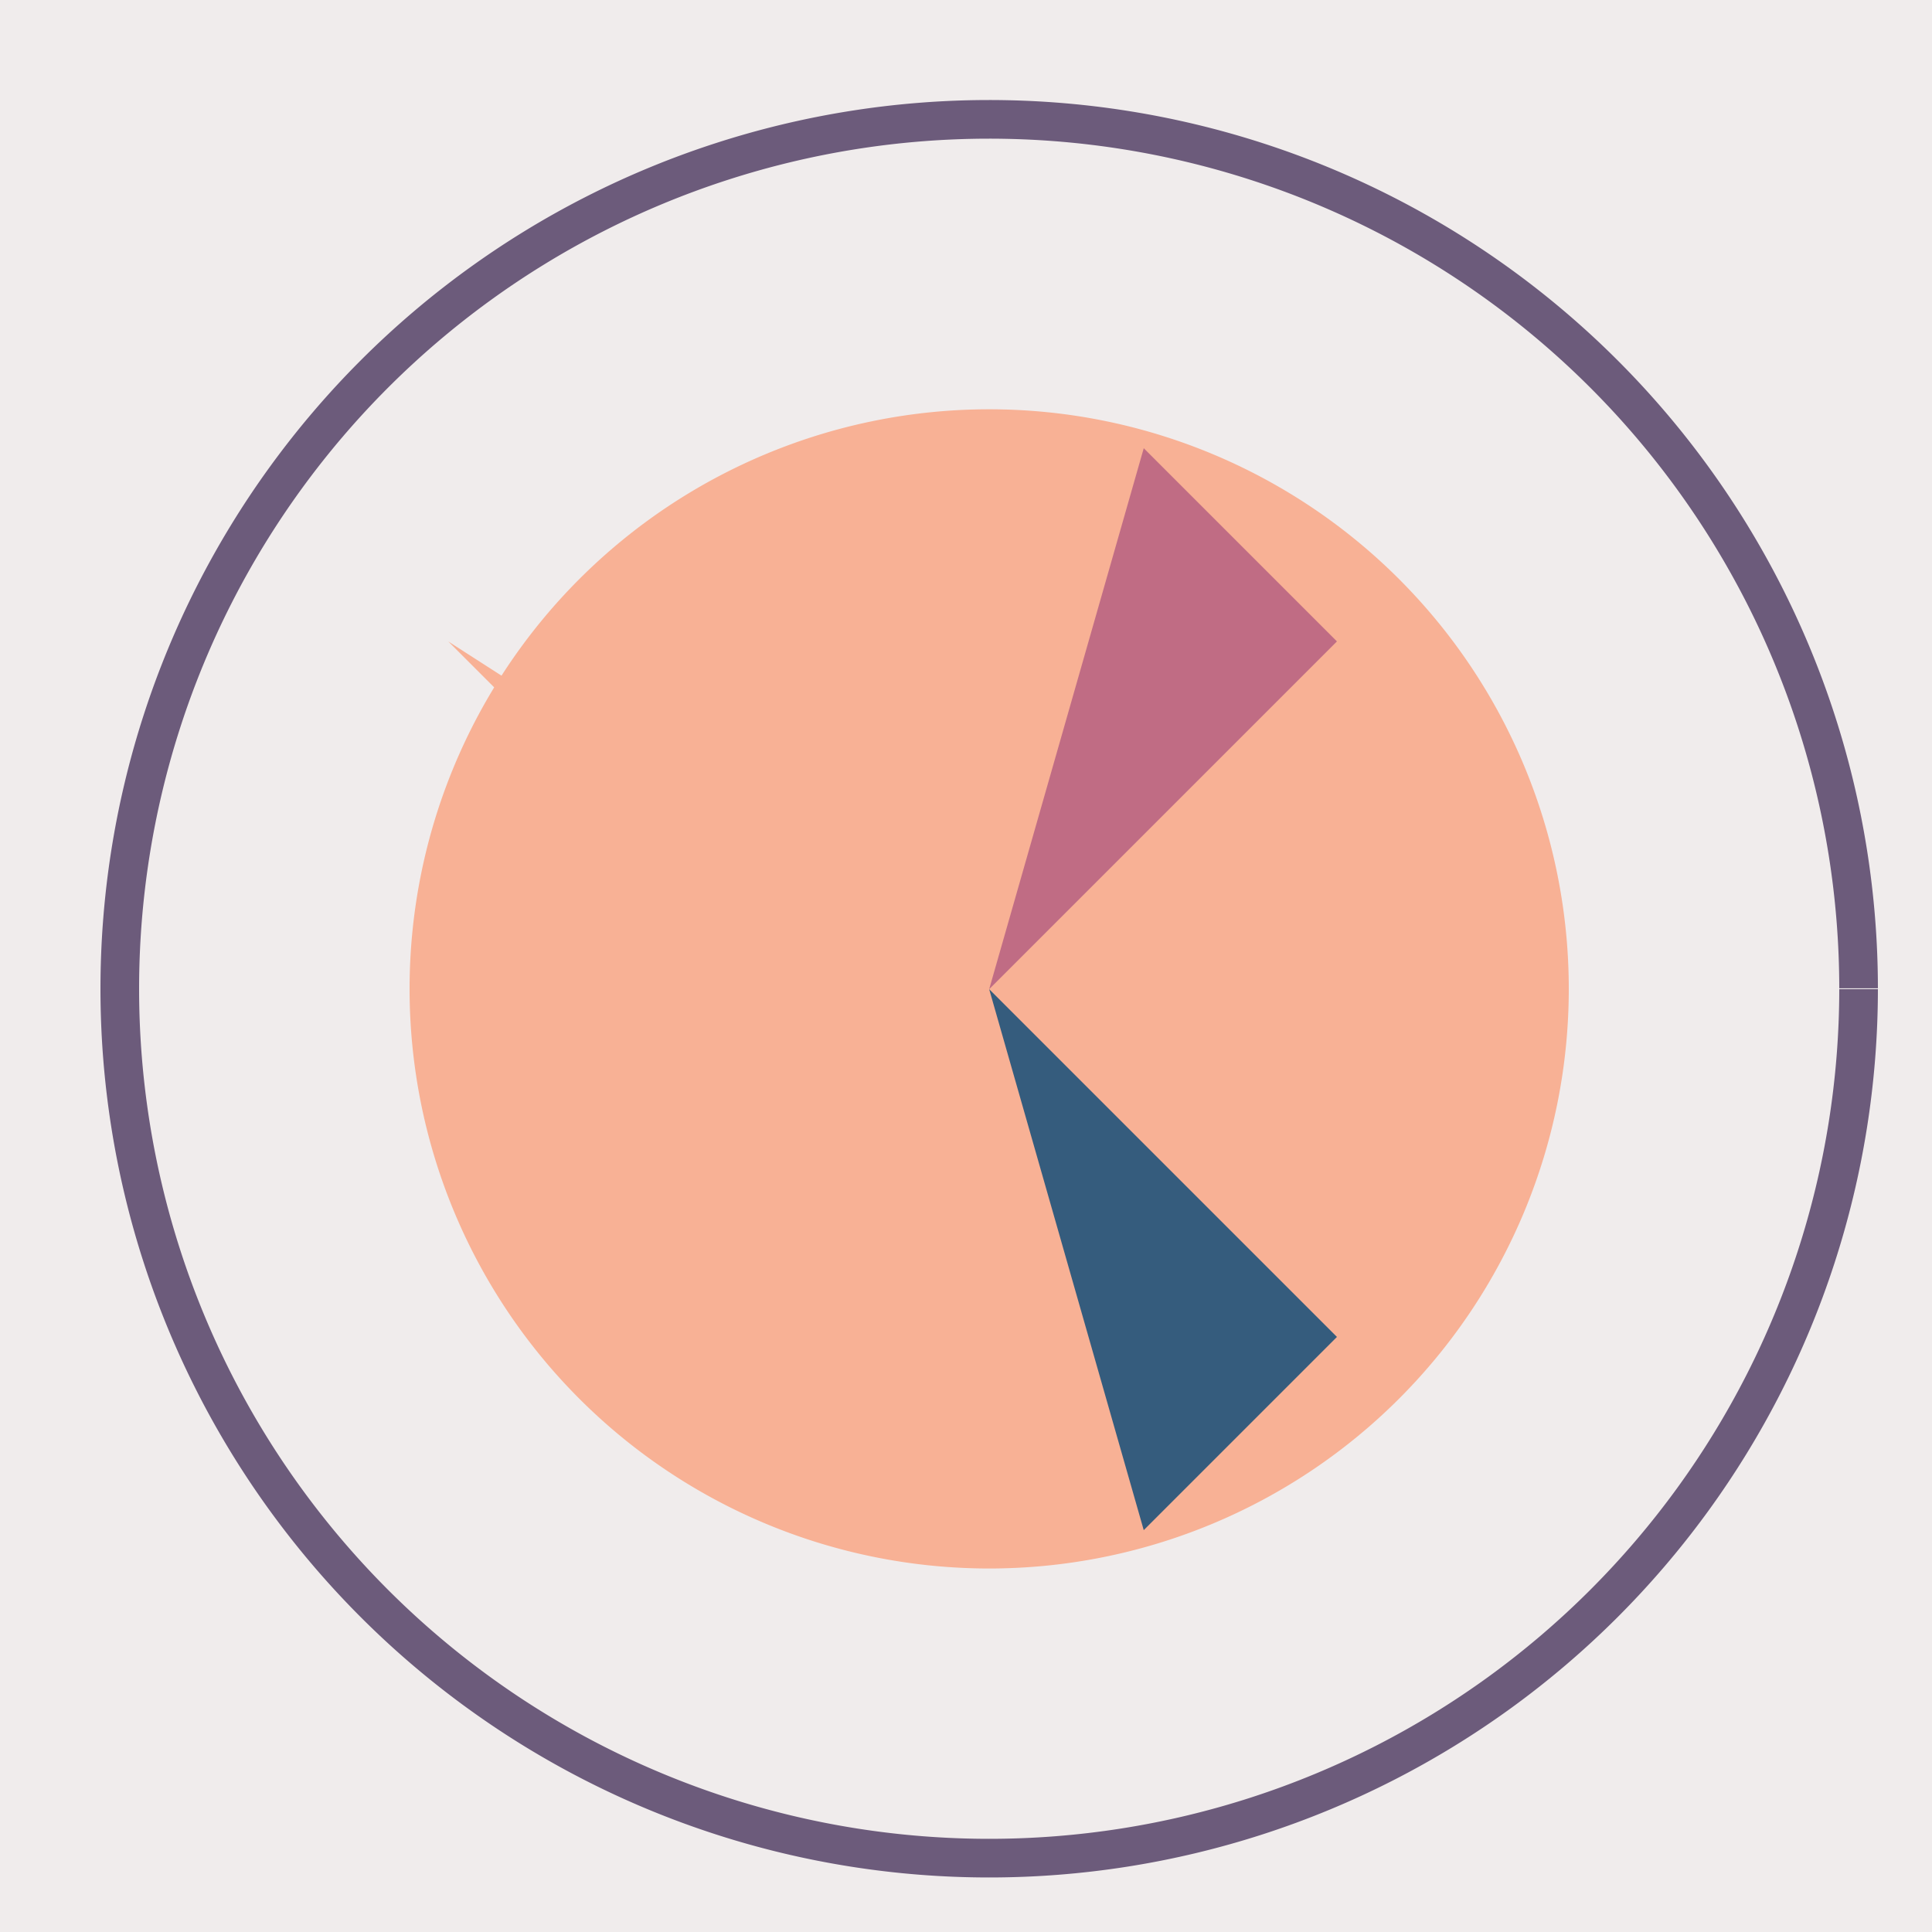
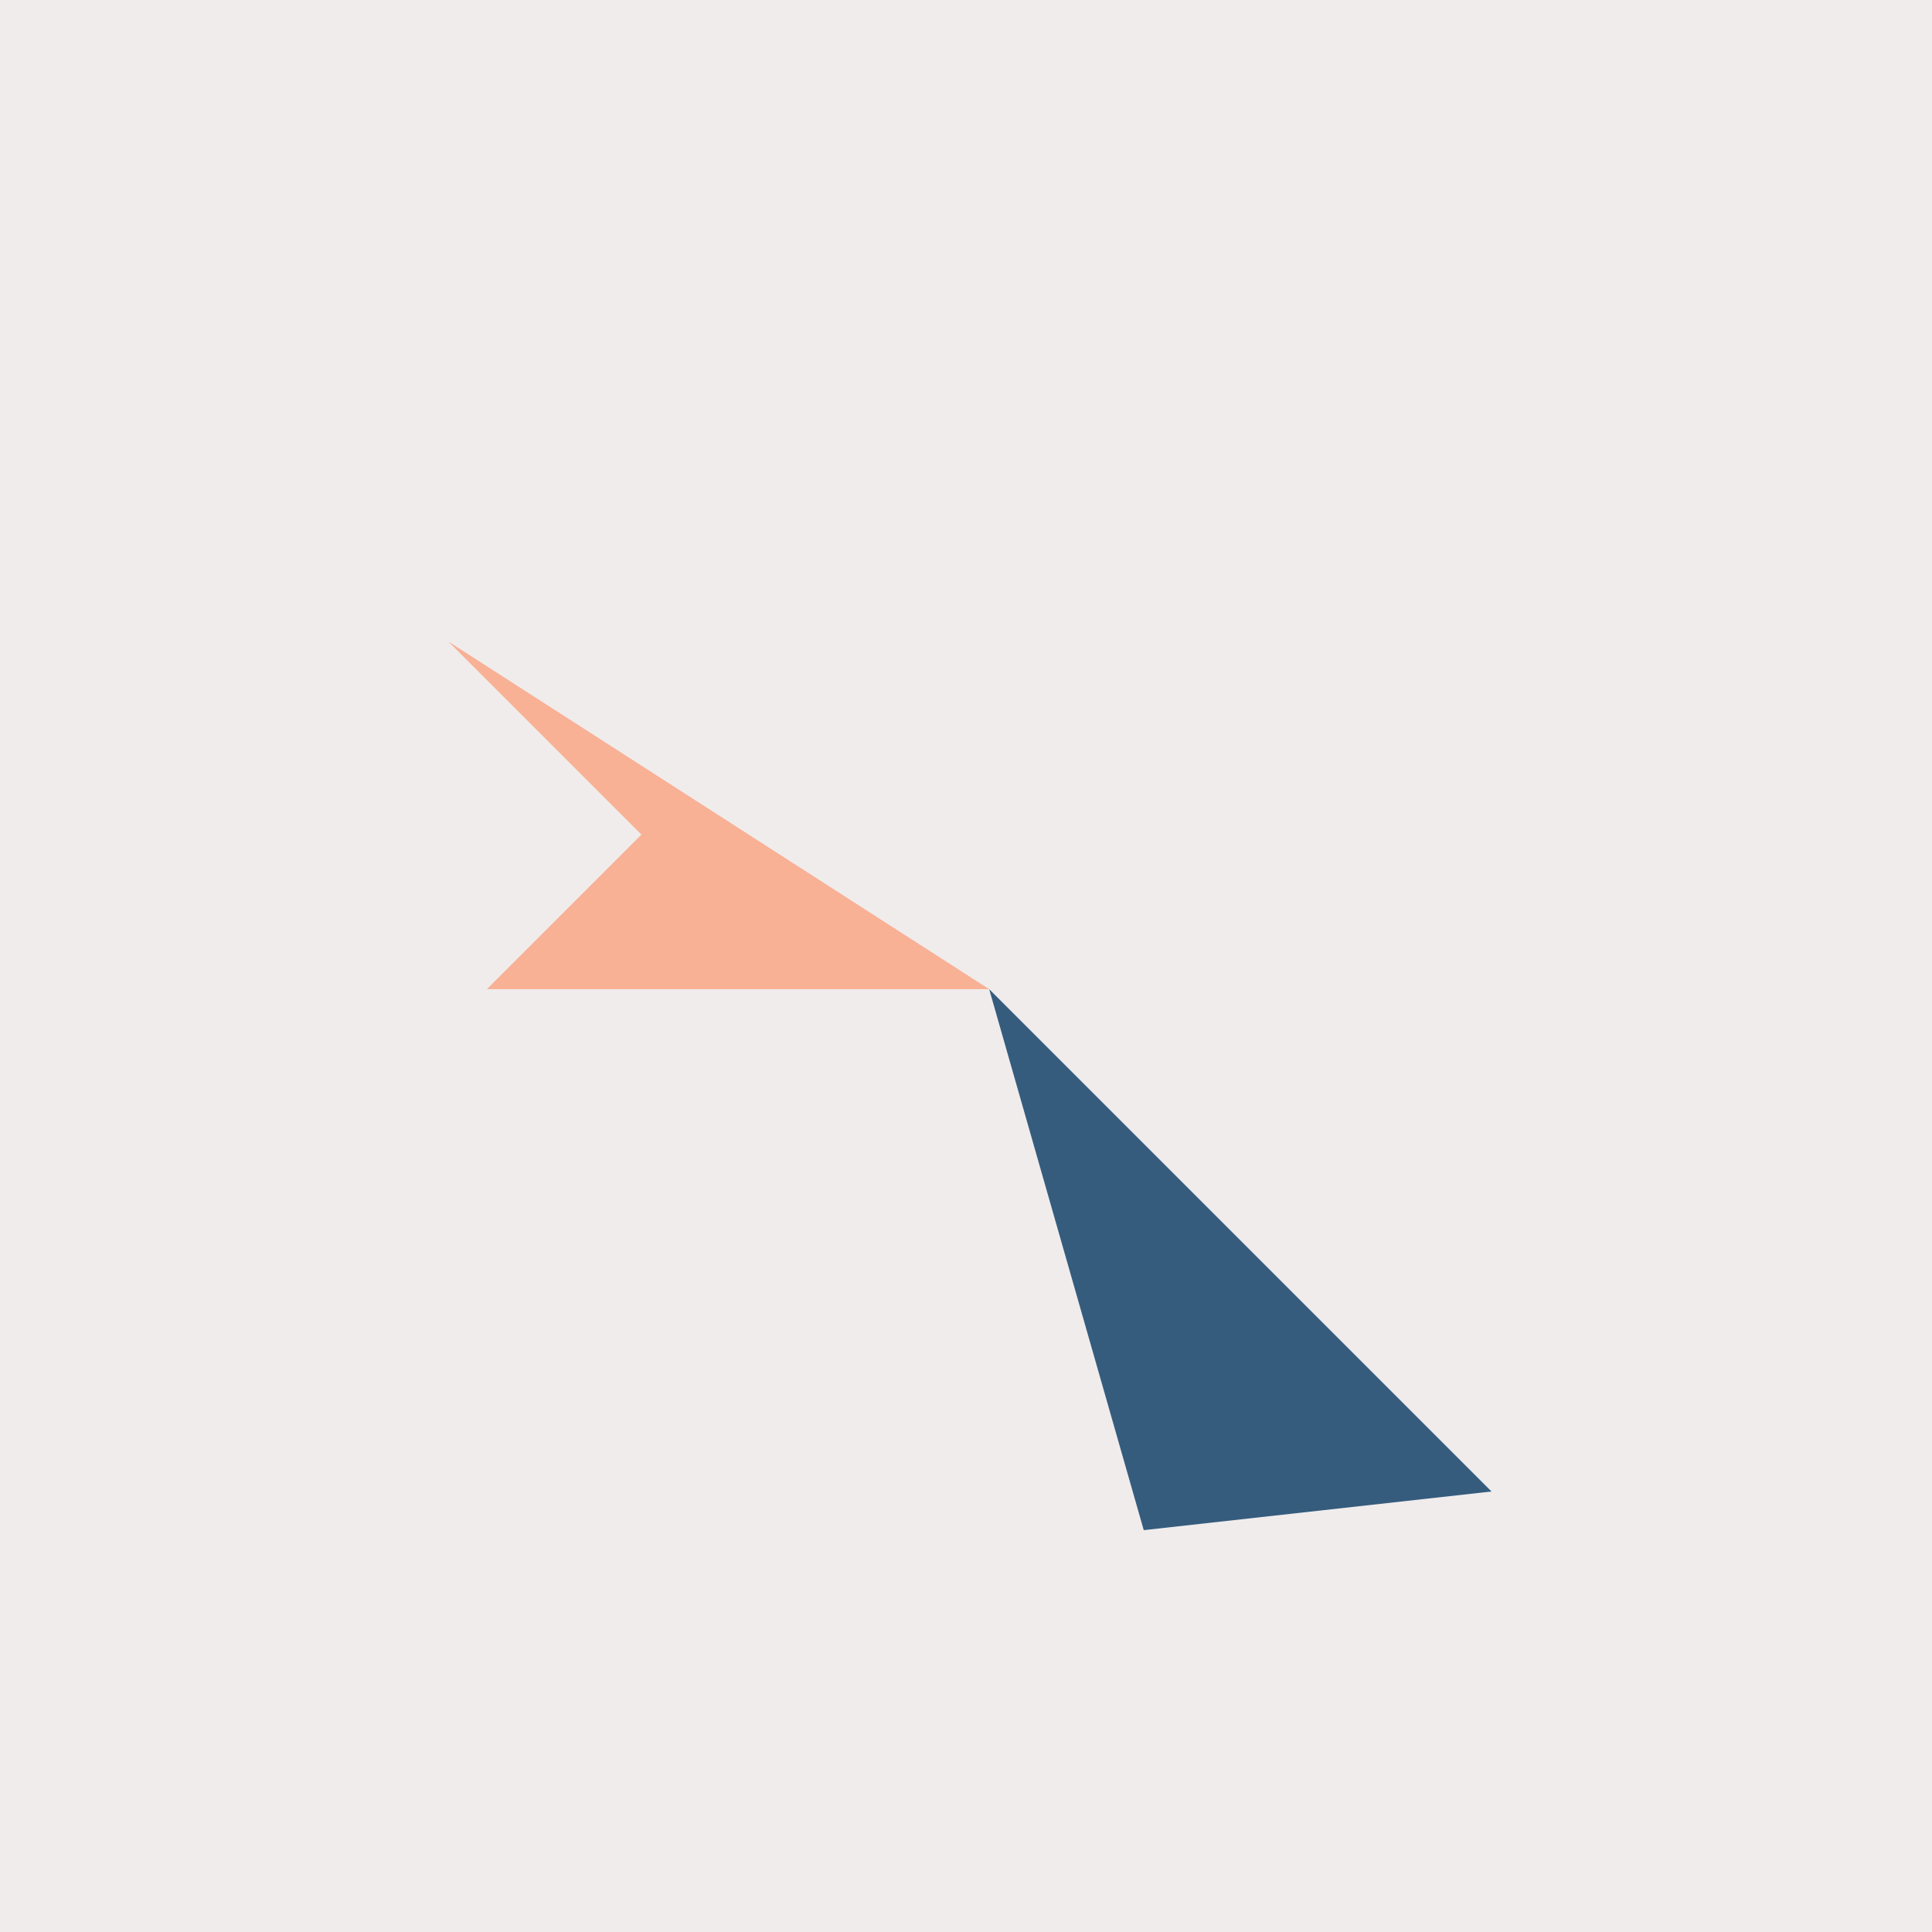
<svg xmlns="http://www.w3.org/2000/svg" width="500" height="500">
  <defs />
  <g>
    <rect fill="#F0ECEC" stroke="none" x="0" y="0" width="512" height="512" />
-     <path fill="#F8B195" stroke="none" paint-order="stroke fill markers" d=" M 406 256 A 150 150 0 1 1 406 255.85" />
-     <path fill="none" stroke="#6C5B7B" paint-order="fill stroke markers" d=" M 481 256 A 225 225 0 1 1 481 255.775" stroke-miterlimit="10" stroke-width="10" stroke-dasharray="" />
-     <path fill="#C06C84" stroke="none" paint-order="stroke fill markers" d=" M 256 256 L 386 126 L 346 166 L 296 116 Z" />
-     <path fill="#355C7D" stroke="none" paint-order="stroke fill markers" d=" M 256 256 L 386 386 L 346 346 L 296 396 Z" />
+     <path fill="#355C7D" stroke="none" paint-order="stroke fill markers" d=" M 256 256 L 386 386 L 296 396 Z" />
    <path fill="#F8B195" stroke="none" paint-order="stroke fill markers" d=" M 256 256 L 126 256 L 166 216 L 116 166 Z" />
  </g>
</svg>